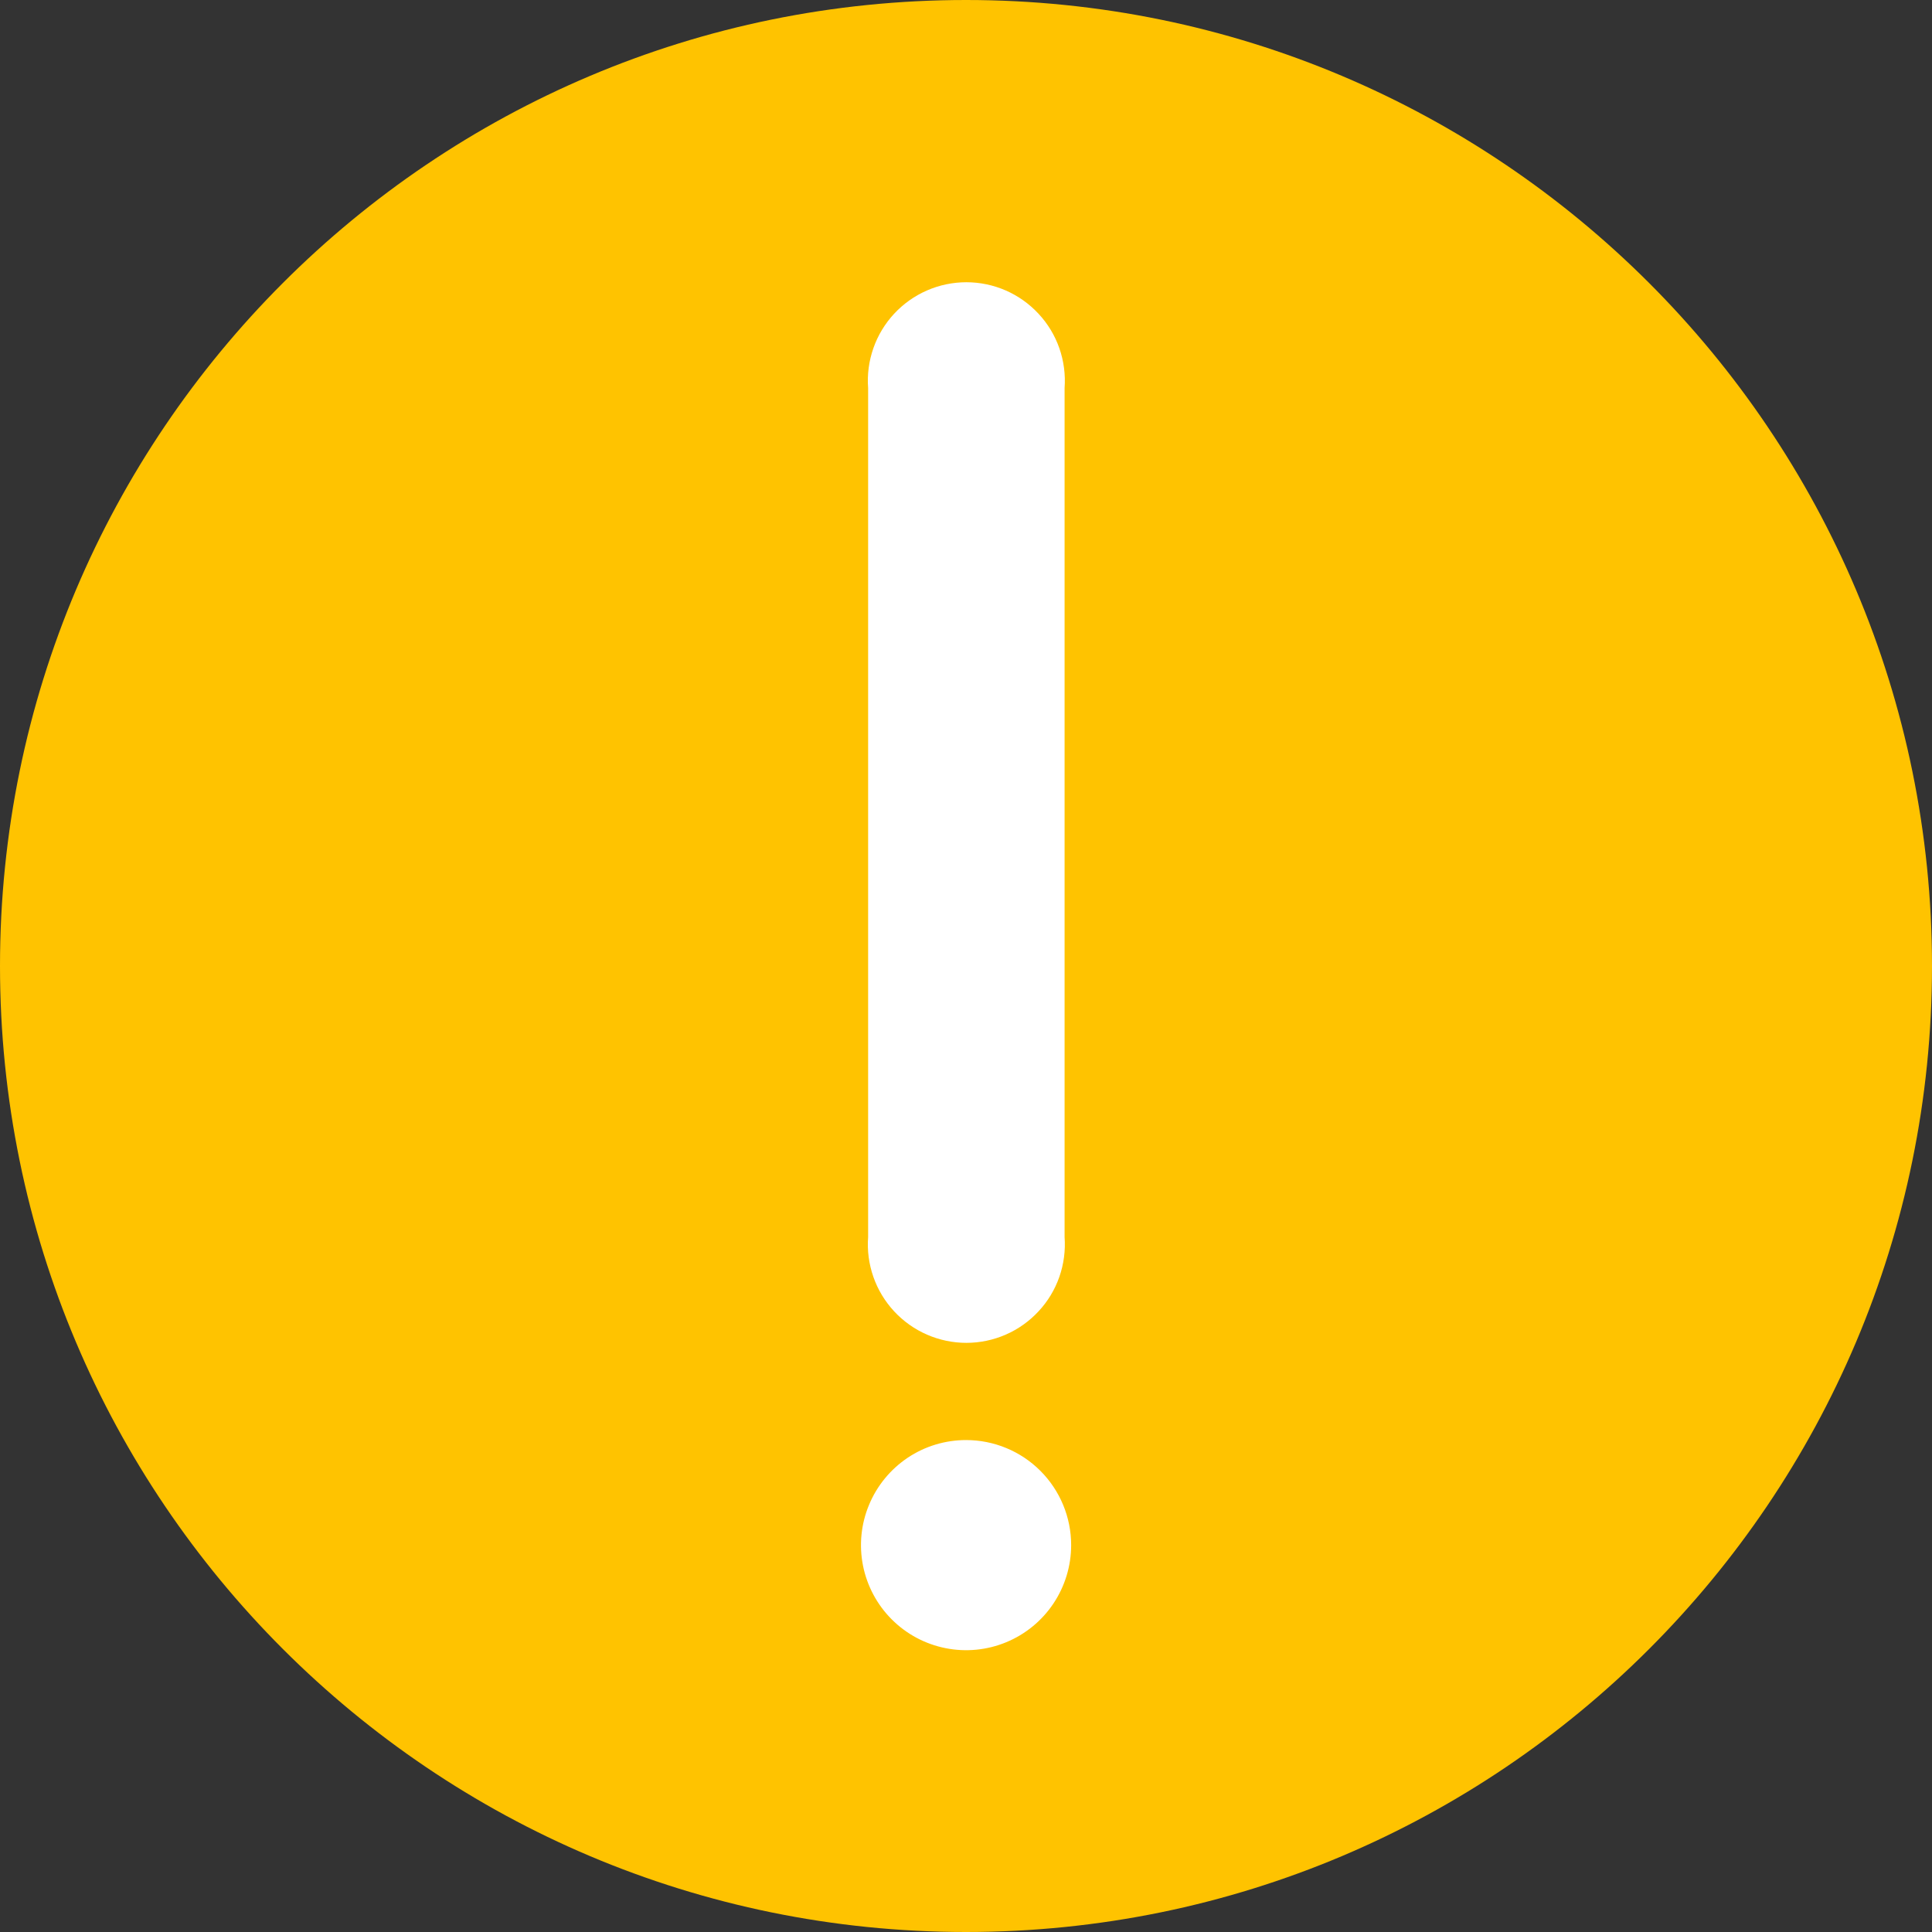
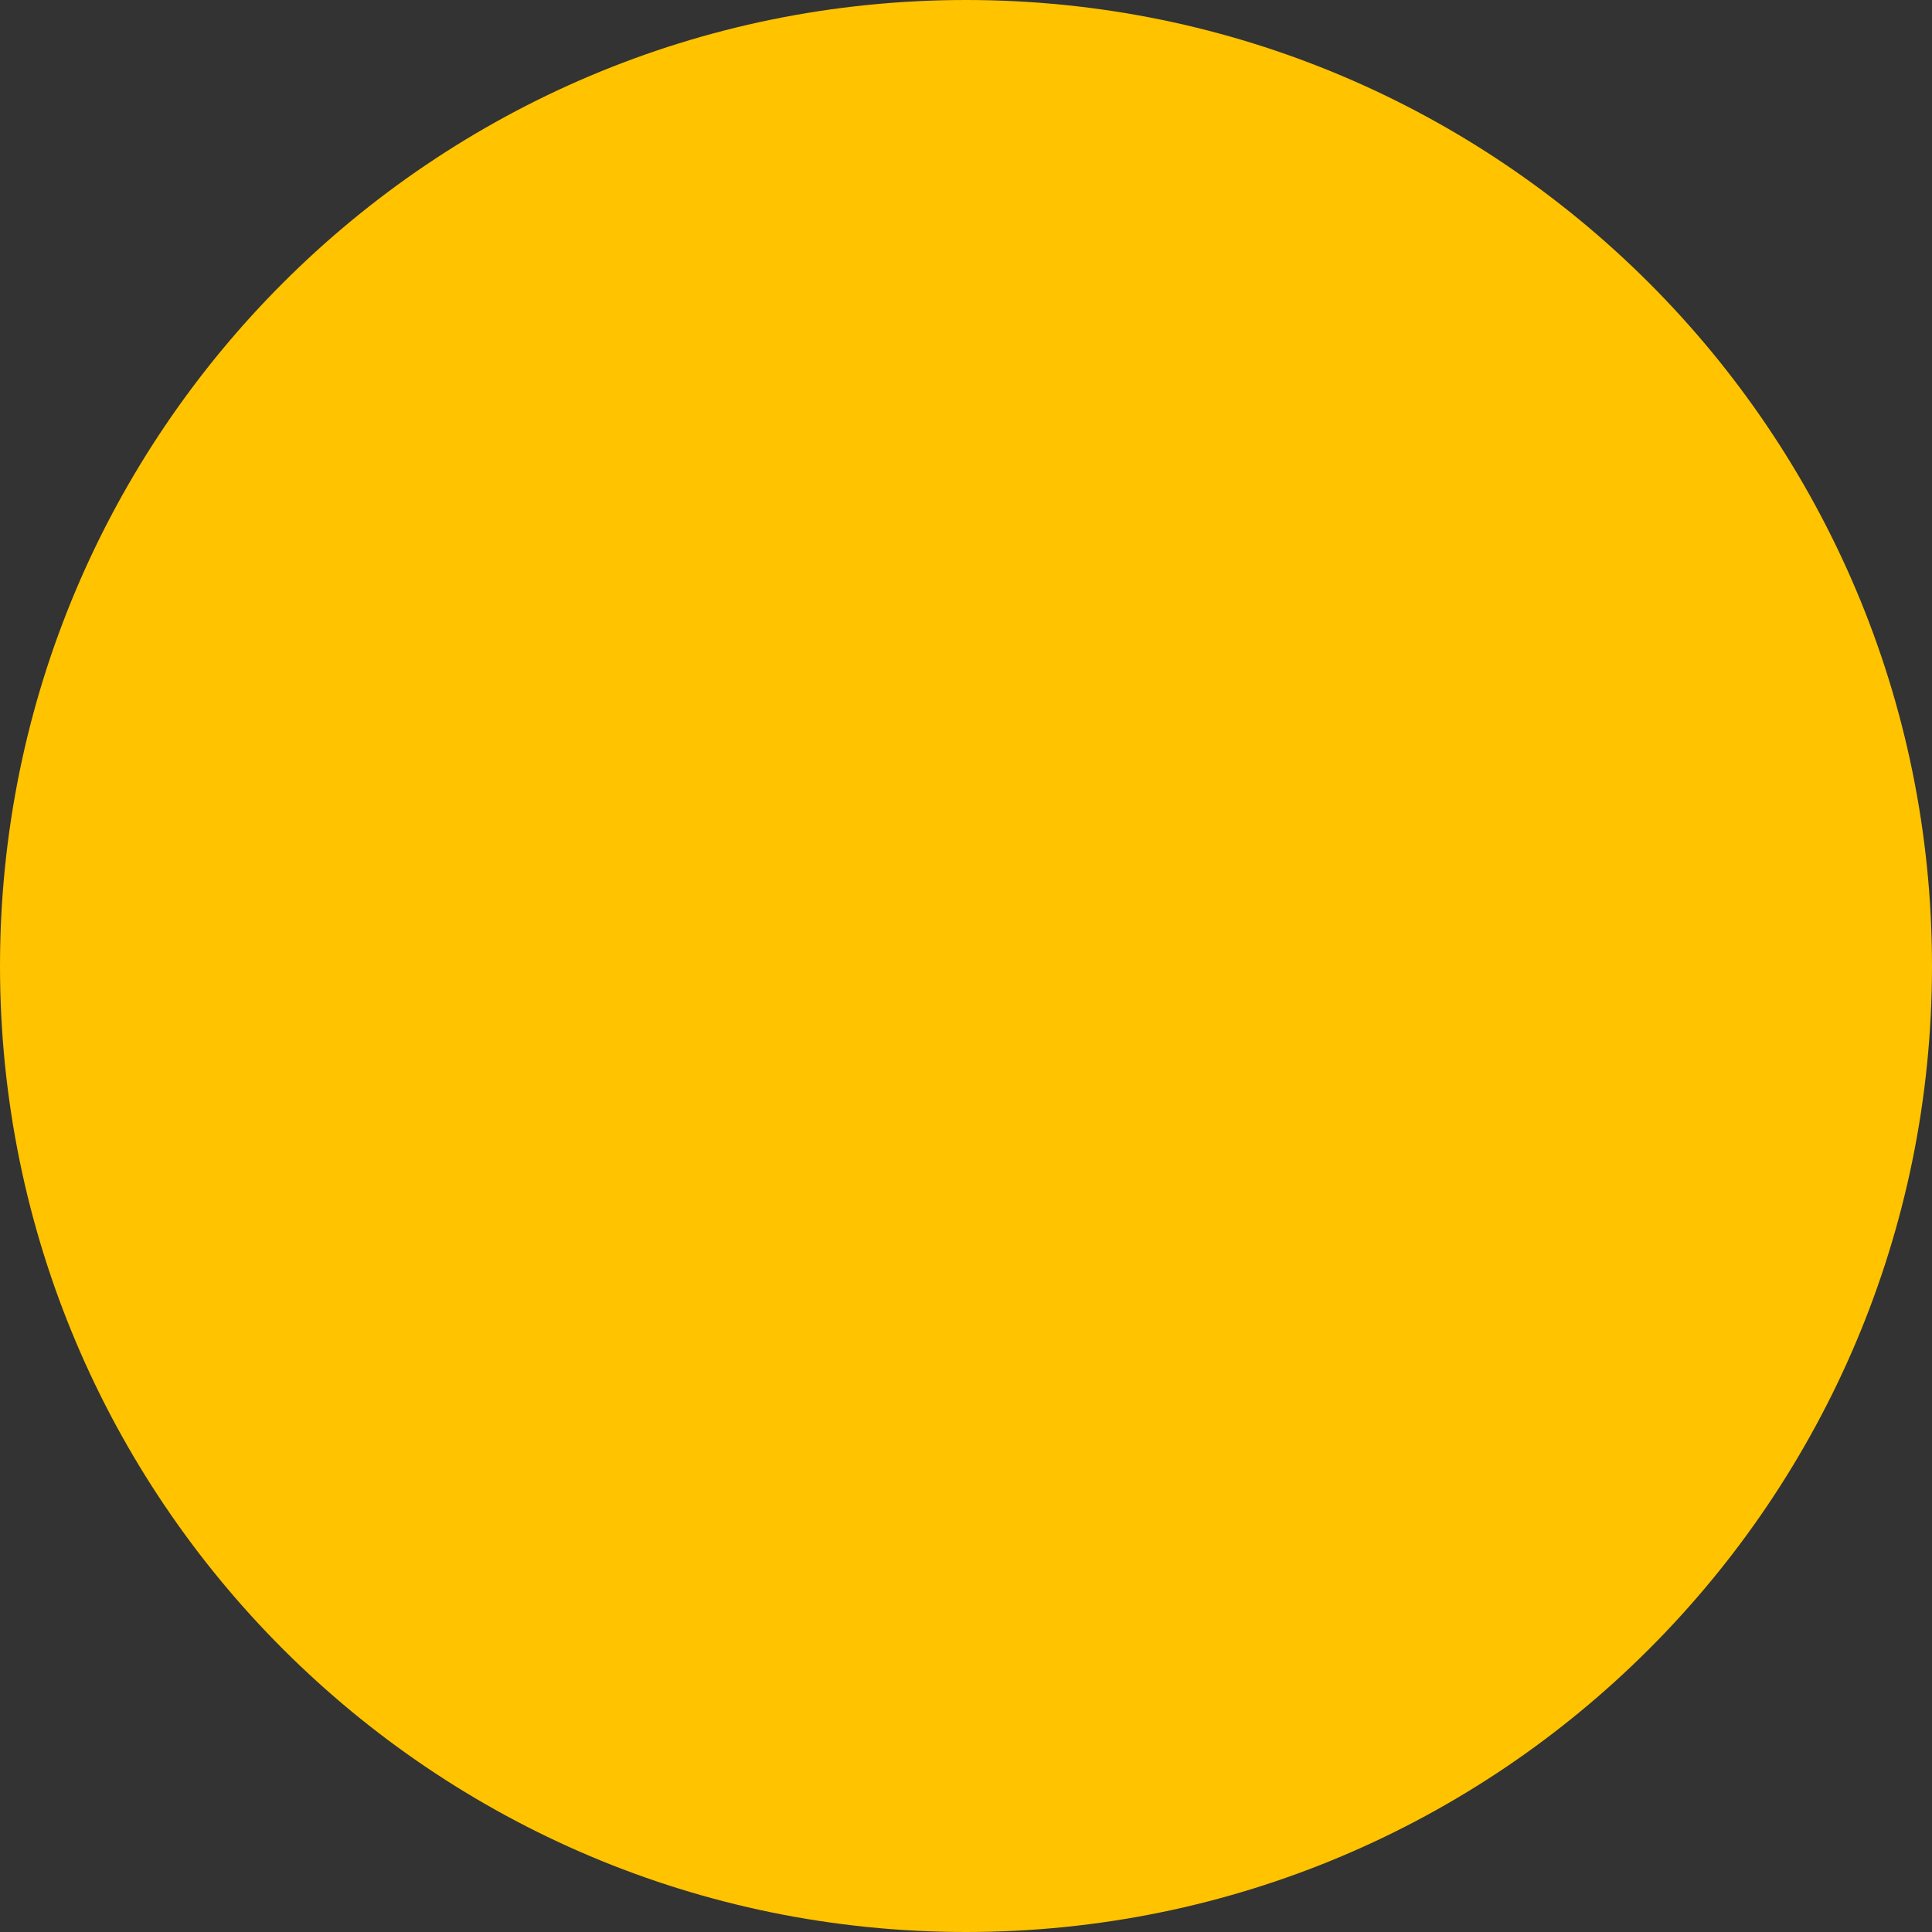
<svg xmlns="http://www.w3.org/2000/svg" width="35" height="35" viewBox="0 0 35 35" fill="none">
  <rect x="0" y="0" width="35" height="35" fill="#333333" stroke="none" />
  <path d="M17.5 35C27.165 35 35 27.165 35 17.5C35 7.835 27.165 0 17.5 0C7.835 0 0 7.835 0 17.5C0 27.165 7.835 35 17.5 35Z" fill="#FFC300" />
-   <path d="M15.727 22.409V7.031C15.708 6.786 15.741 6.54 15.822 6.308C15.903 6.076 16.031 5.864 16.198 5.684C16.365 5.504 16.568 5.36 16.793 5.262C17.018 5.164 17.261 5.113 17.506 5.113C17.752 5.113 17.995 5.164 18.22 5.262C18.445 5.36 18.647 5.504 18.814 5.684C18.982 5.864 19.11 6.076 19.191 6.308C19.272 6.54 19.304 6.786 19.286 7.031V22.409C19.304 22.654 19.272 22.9 19.191 23.132C19.11 23.364 18.982 23.576 18.814 23.756C18.647 23.936 18.445 24.08 18.22 24.178C17.995 24.276 17.752 24.327 17.506 24.327C17.261 24.327 17.018 24.276 16.793 24.178C16.568 24.08 16.365 23.936 16.198 23.756C16.031 23.576 15.903 23.364 15.822 23.132C15.741 22.9 15.708 22.654 15.727 22.409ZM17.501 26.088C17.125 26.088 16.757 26.199 16.444 26.408C16.131 26.618 15.887 26.915 15.743 27.263C15.598 27.611 15.561 27.993 15.634 28.363C15.708 28.732 15.889 29.071 16.155 29.337C16.422 29.604 16.761 29.785 17.13 29.858C17.499 29.932 17.882 29.894 18.23 29.75C18.578 29.606 18.875 29.362 19.084 29.049C19.293 28.736 19.405 28.368 19.405 27.991C19.405 27.486 19.204 27.002 18.847 26.645C18.49 26.288 18.006 26.088 17.501 26.088Z" fill="white" />
</svg>